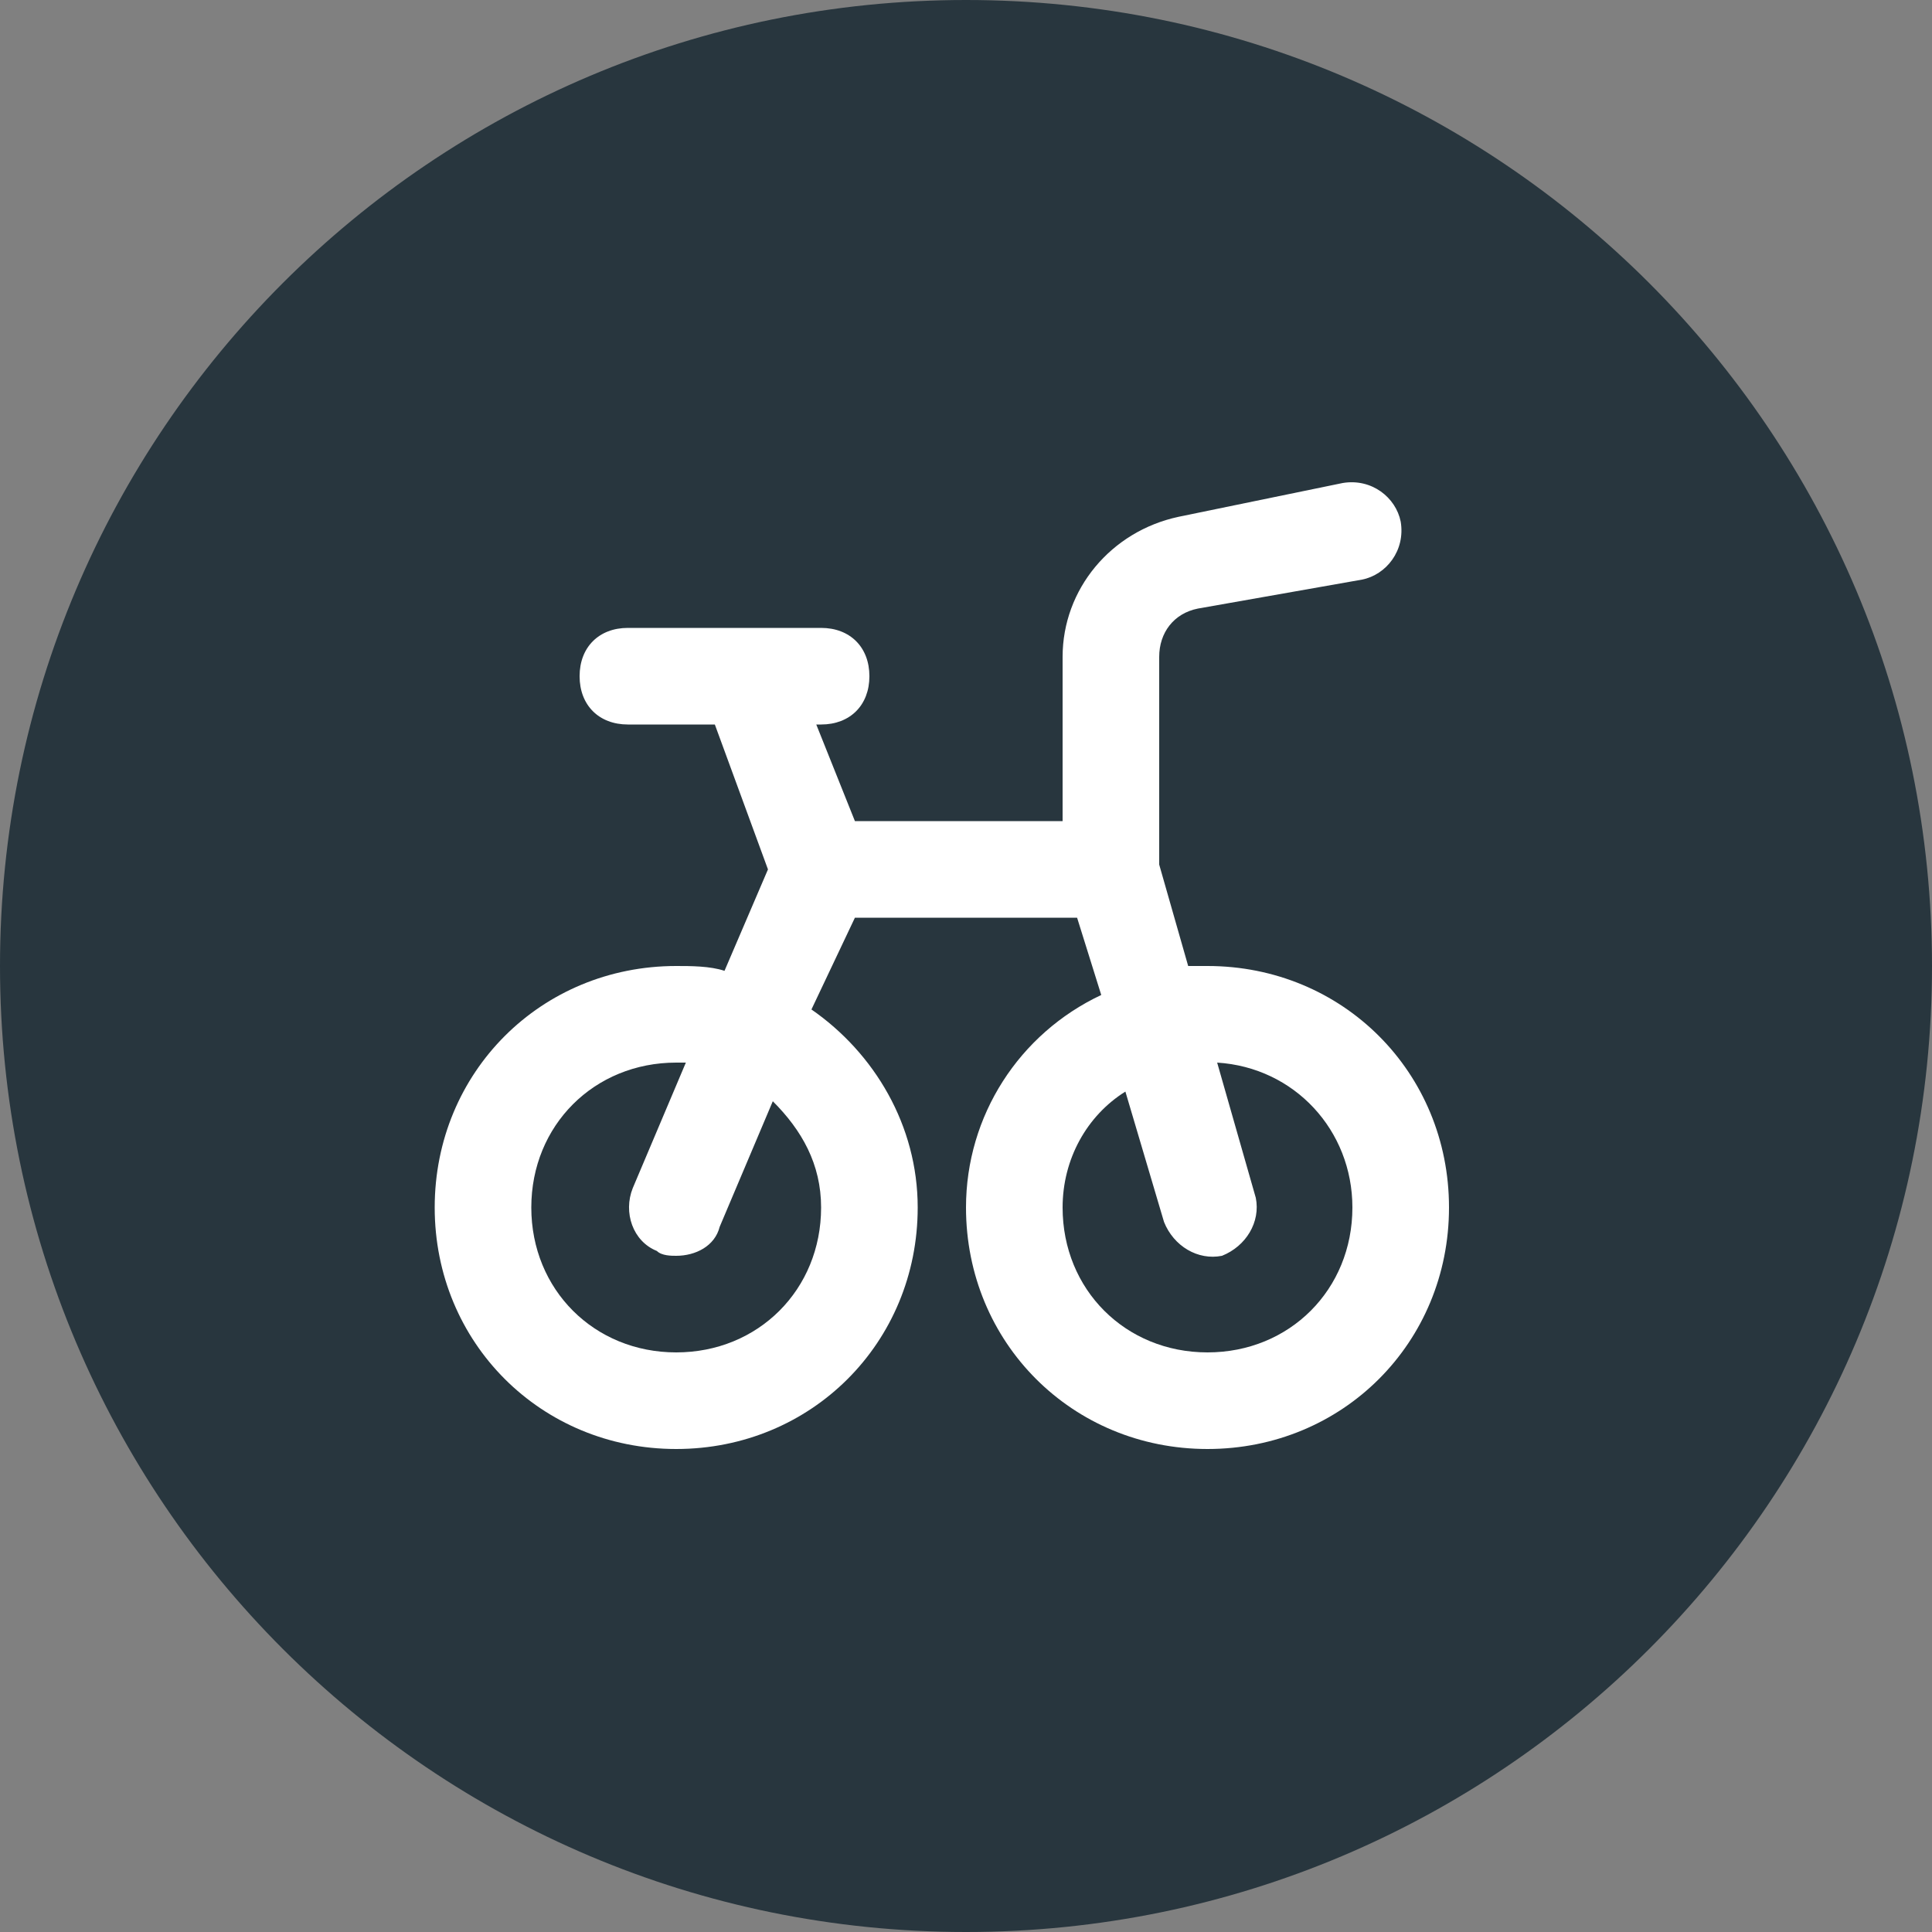
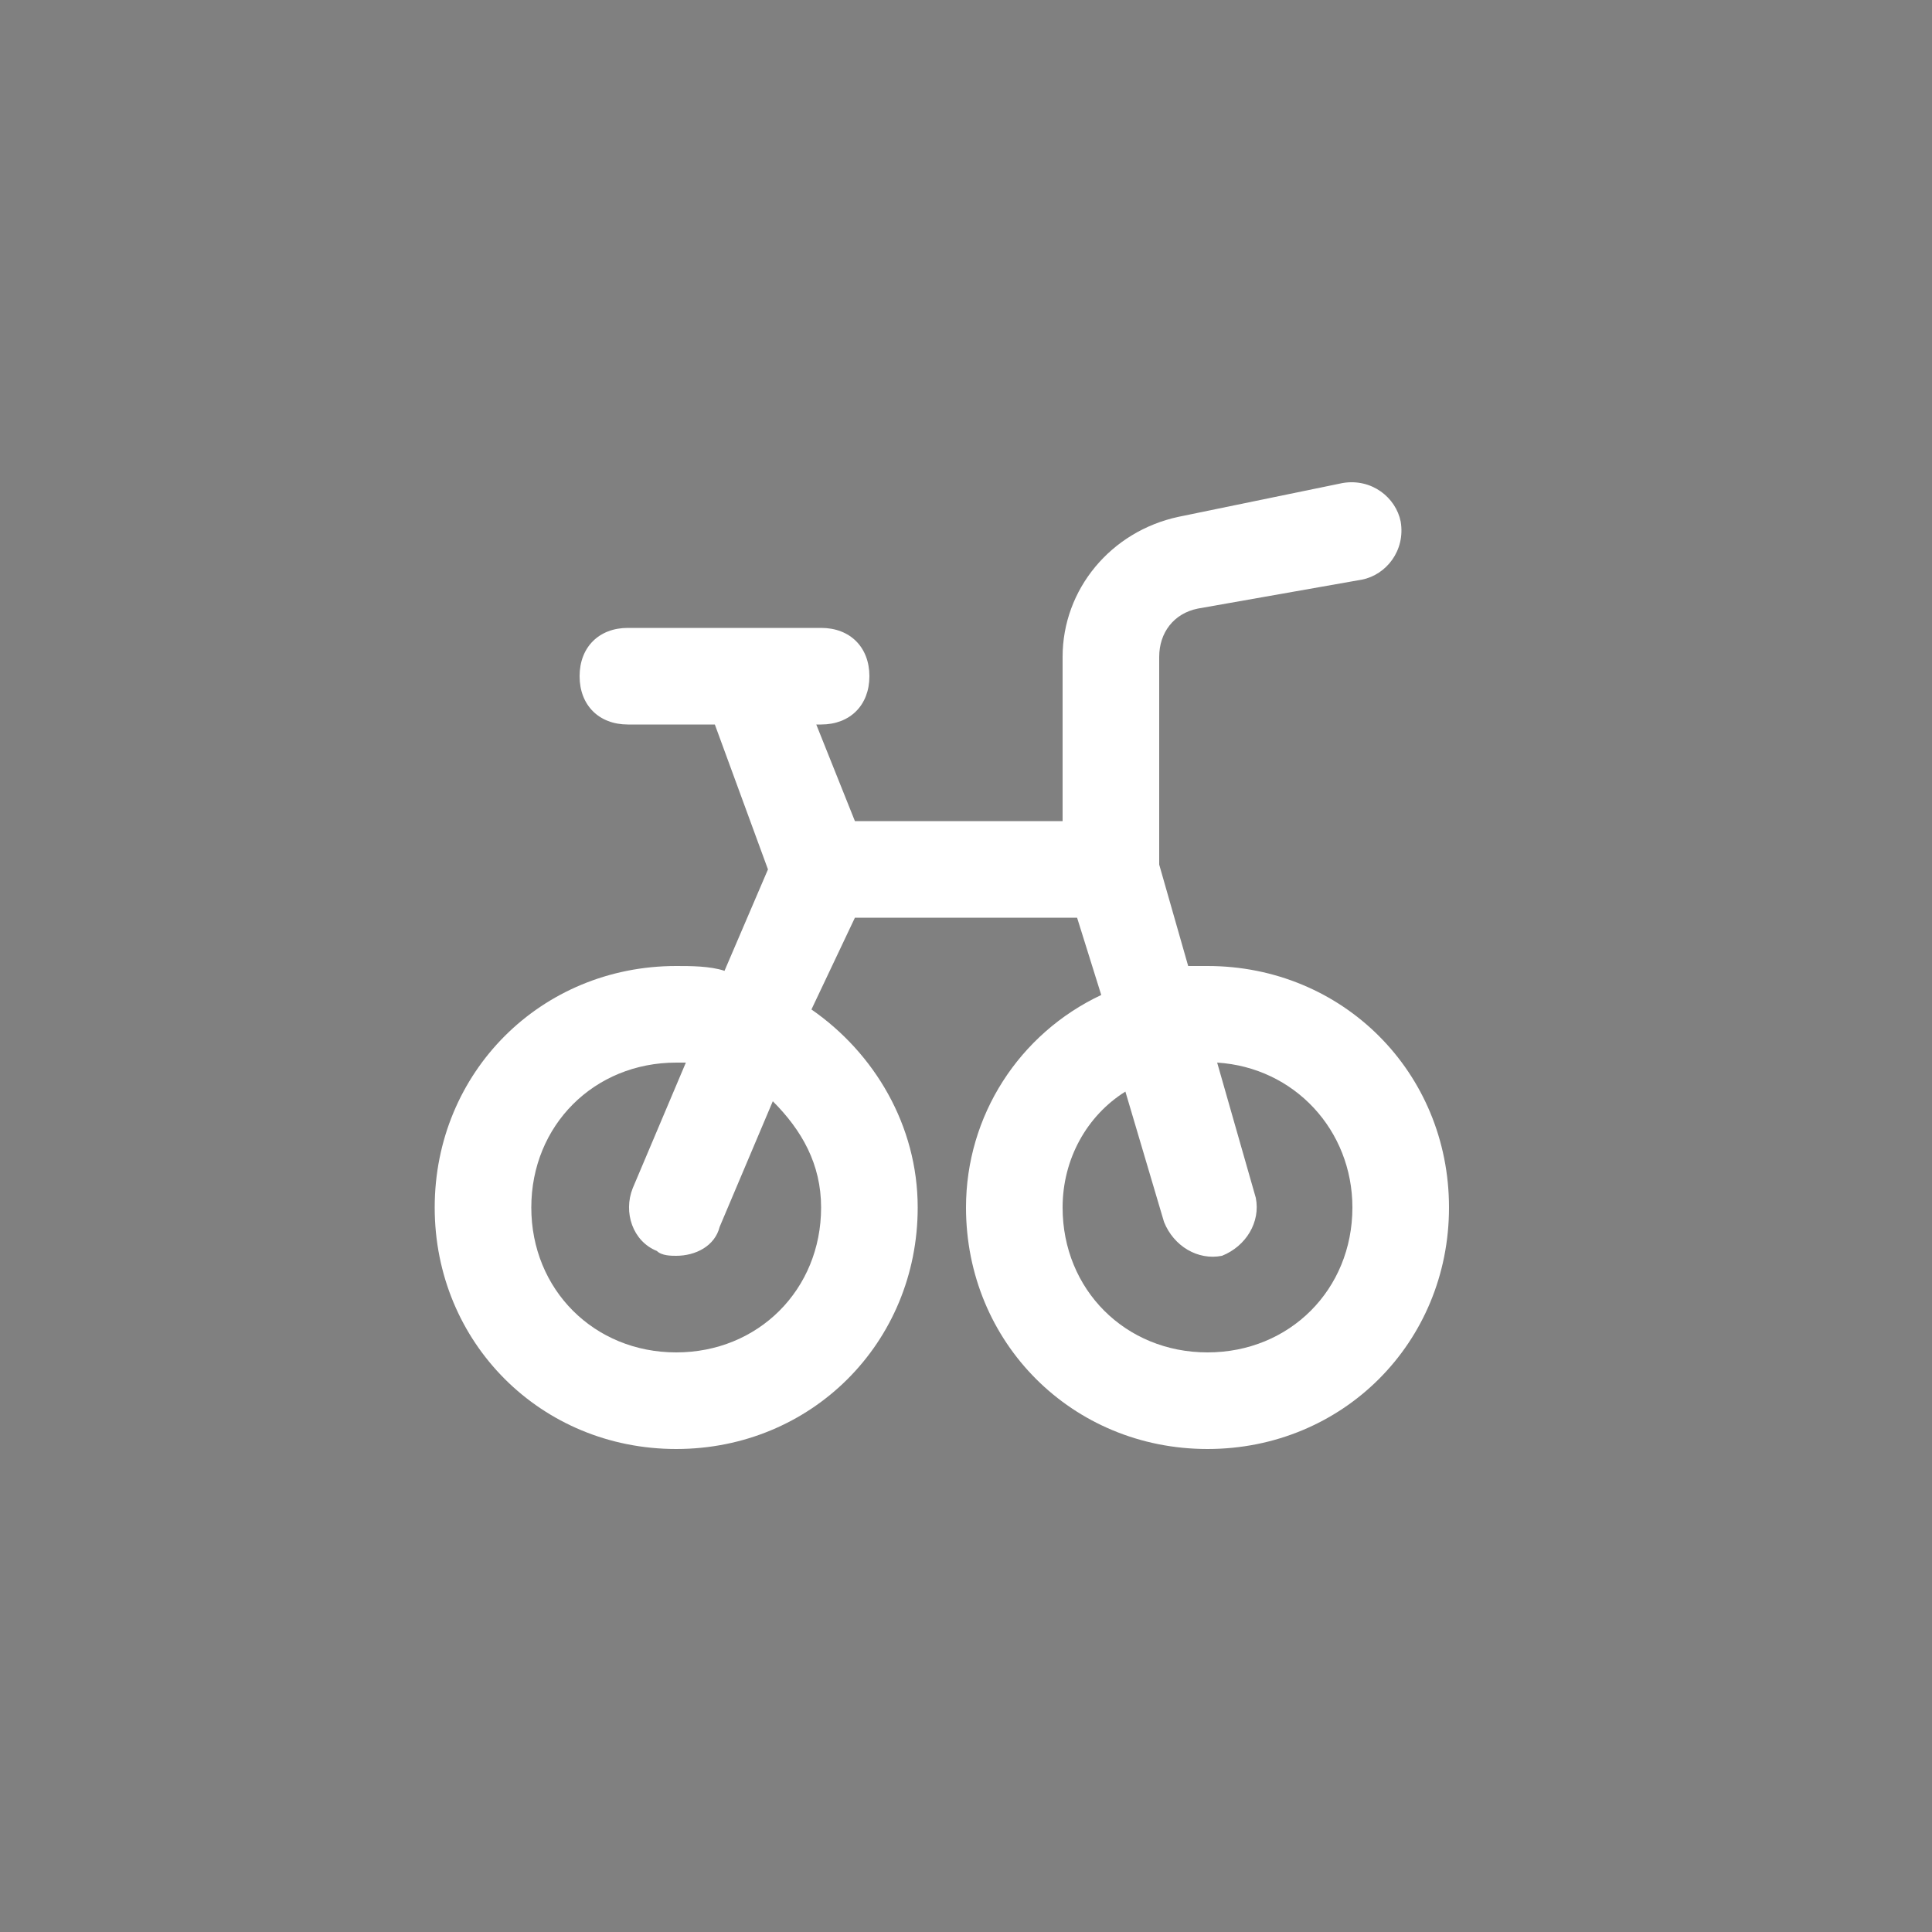
<svg xmlns="http://www.w3.org/2000/svg" width="40" height="40" viewBox="0 0 40 40" fill="none">
  <rect x="0" y="0" width="40" height="40" fill="#808080" stroke="none" />
-   <path d="M0 20C0 8.954 8.954 0 20 0C31.046 0 40 8.954 40 20C40 31.046 31.046 40 20 40C8.954 40 0 31.046 0 20Z" fill="#28363E" />
  <path d="M25 20C24.9 20 24.7 20 24.6 20L24 17.9V13.6C24 13.1 24.3 12.7 24.8 12.6L28.2 12C28.7 11.9 29.1 11.4 29 10.8C28.9 10.3 28.4 9.9 27.8 10L24.4 10.7C23 11 22 12.2 22 13.6V17H17.7L16.9 15H17C17.6 15 18 14.6 18 14C18 13.4 17.6 13 17 13H15.5H13C12.4 13 12 13.4 12 14C12 14.6 12.4 15 13 15H14.8L15.9 18L15 20.1C14.7 20 14.3 20 14 20C11.2 20 9 22.2 9 25C9 27.8 11.2 30 14 30C16.8 30 19 27.8 19 25C19 23.3 18.1 21.8 16.8 20.9L17.7 19H22.3L22.8 20.6C21.1 21.4 20 23.1 20 25C20 27.8 22.2 30 25 30C27.8 30 30 27.8 30 25C30 22.2 27.8 20 25 20ZM17 25C17 26.7 15.7 28 14 28C12.3 28 11 26.7 11 25C11 23.3 12.3 22 14 22C14.1 22 14.1 22 14.2 22L13.1 24.6C12.9 25.1 13.1 25.7 13.6 25.9C13.7 26 13.9 26 14 26C14.4 26 14.8 25.8 14.9 25.4L16 22.8C16.6 23.4 17 24.1 17 25ZM25 28C23.3 28 22 26.7 22 25C22 24 22.5 23.1 23.3 22.6L24.1 25.3C24.3 25.8 24.8 26.1 25.3 26C25.8 25.8 26.1 25.3 26 24.8L25.2 22C26.8 22.1 28 23.4 28 25C28 26.7 26.7 28 25 28Z" fill="white" />
</svg>